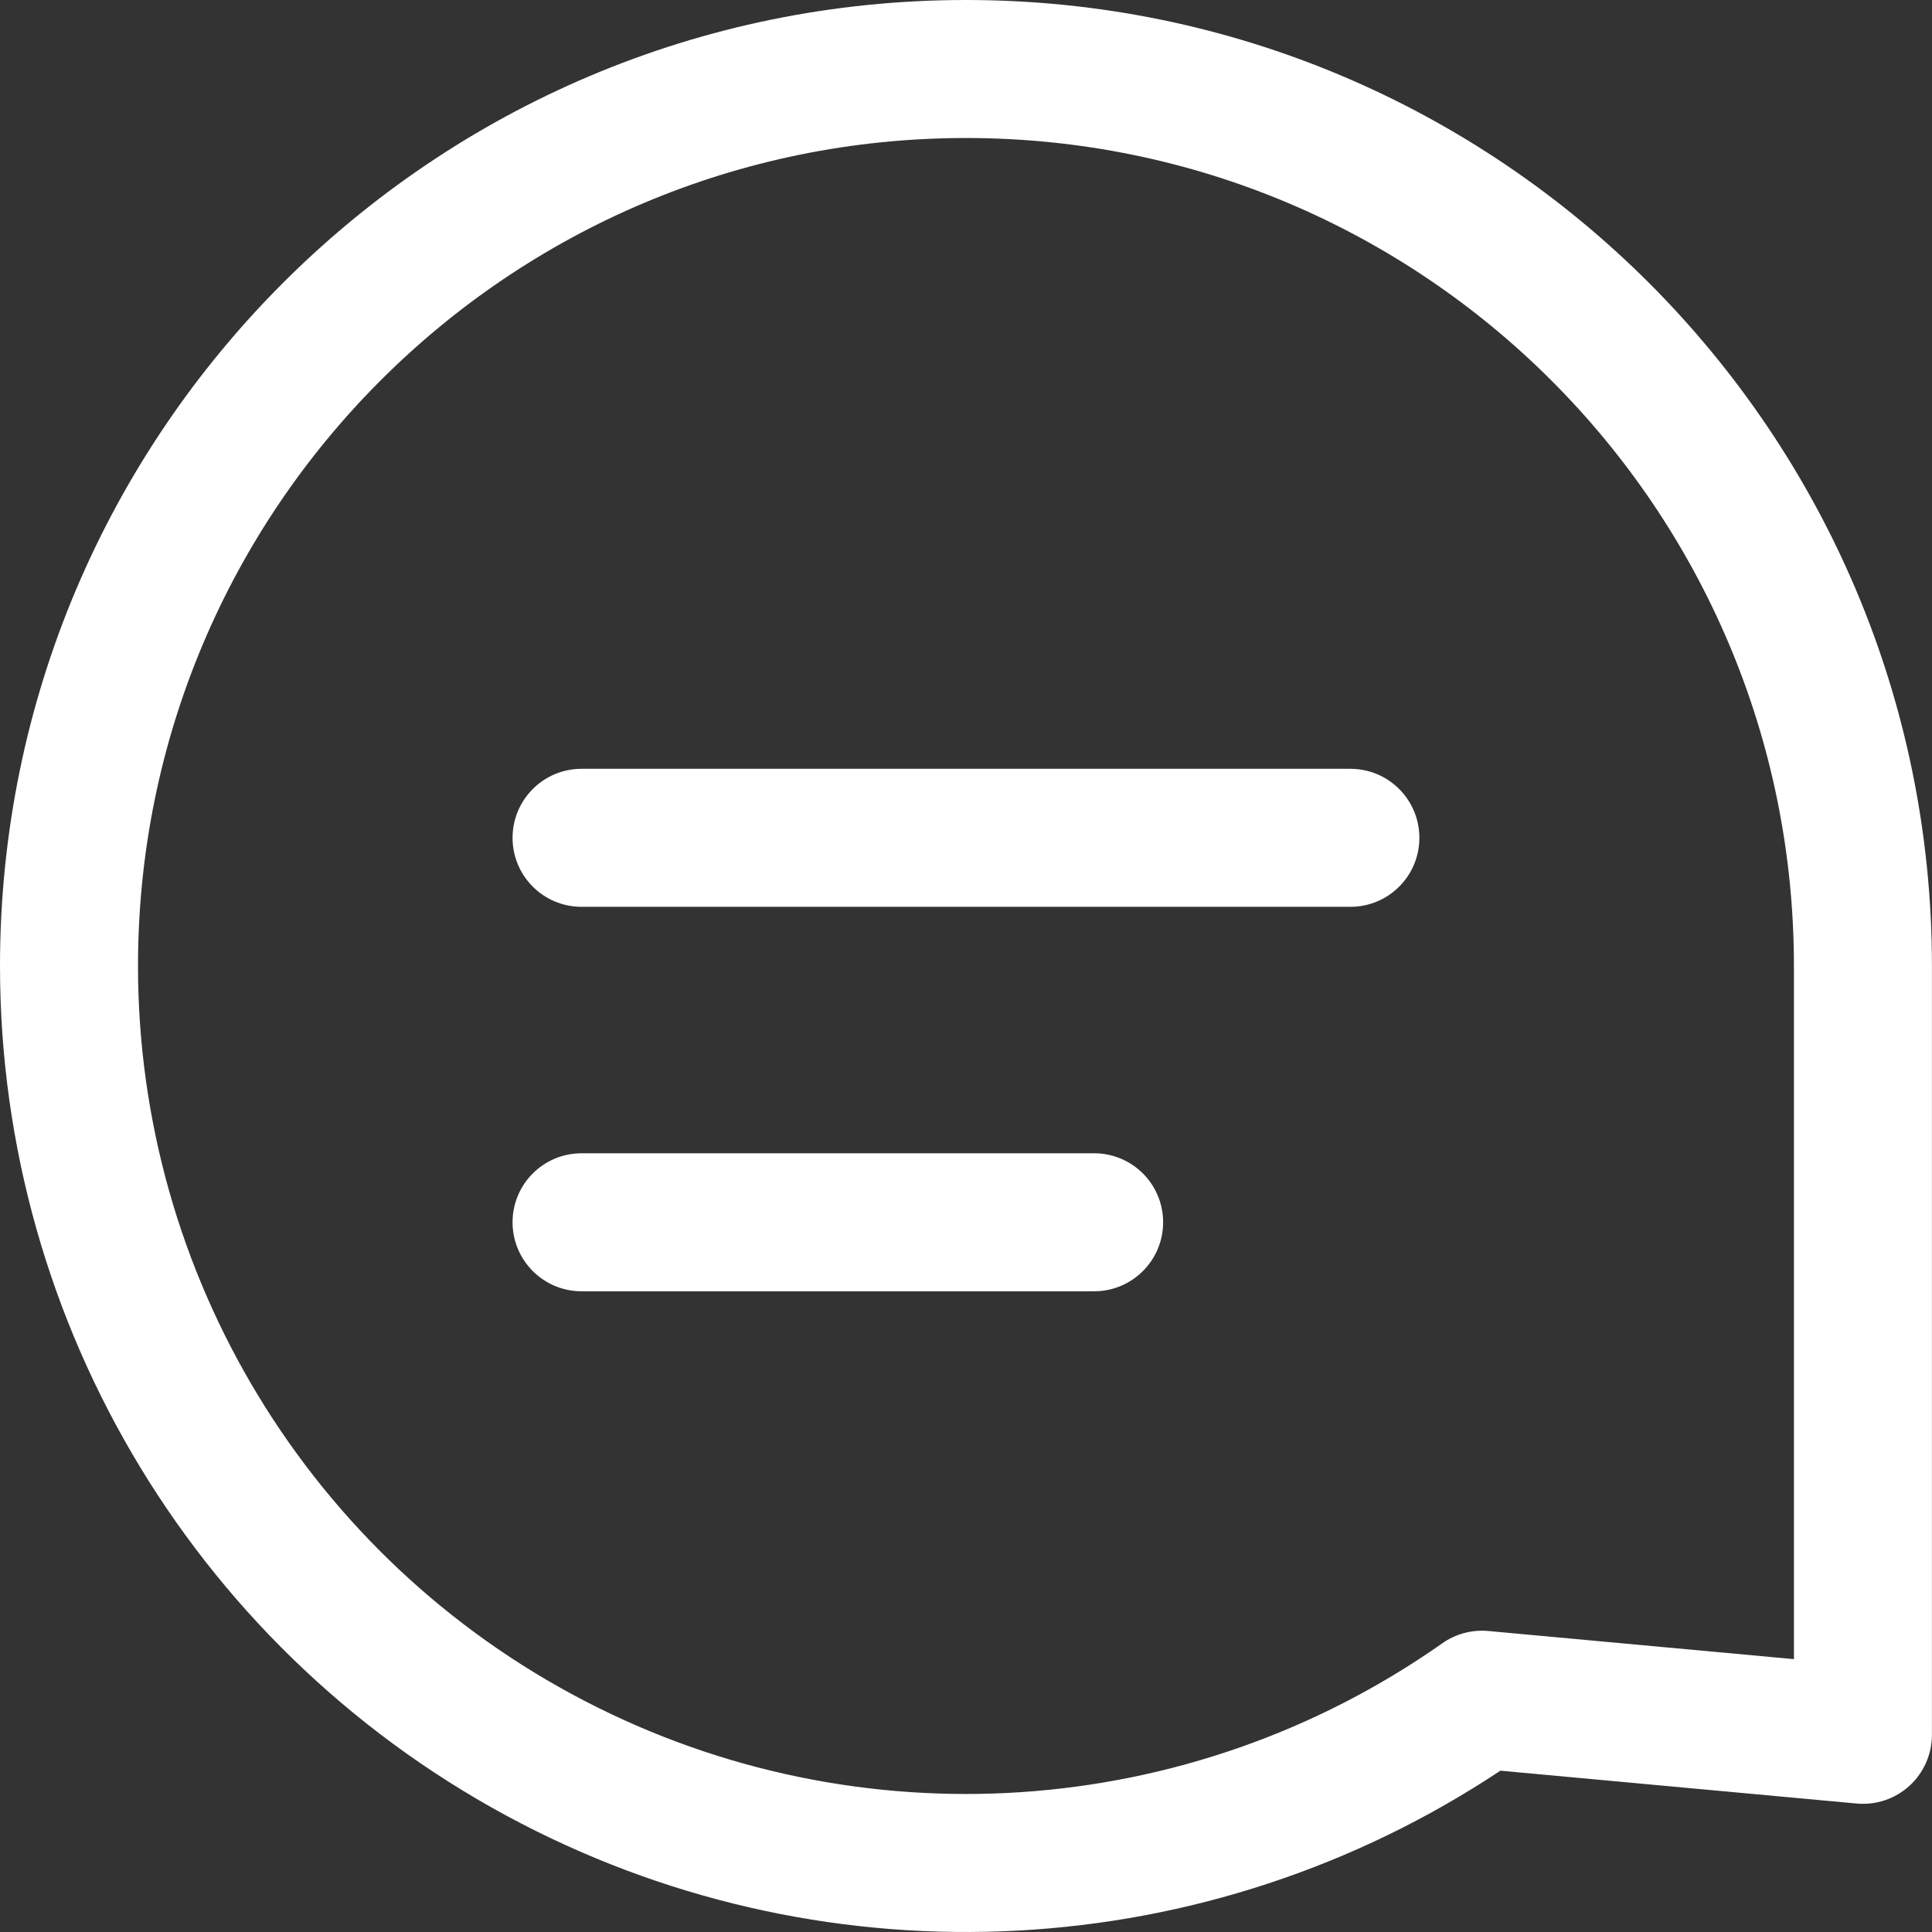
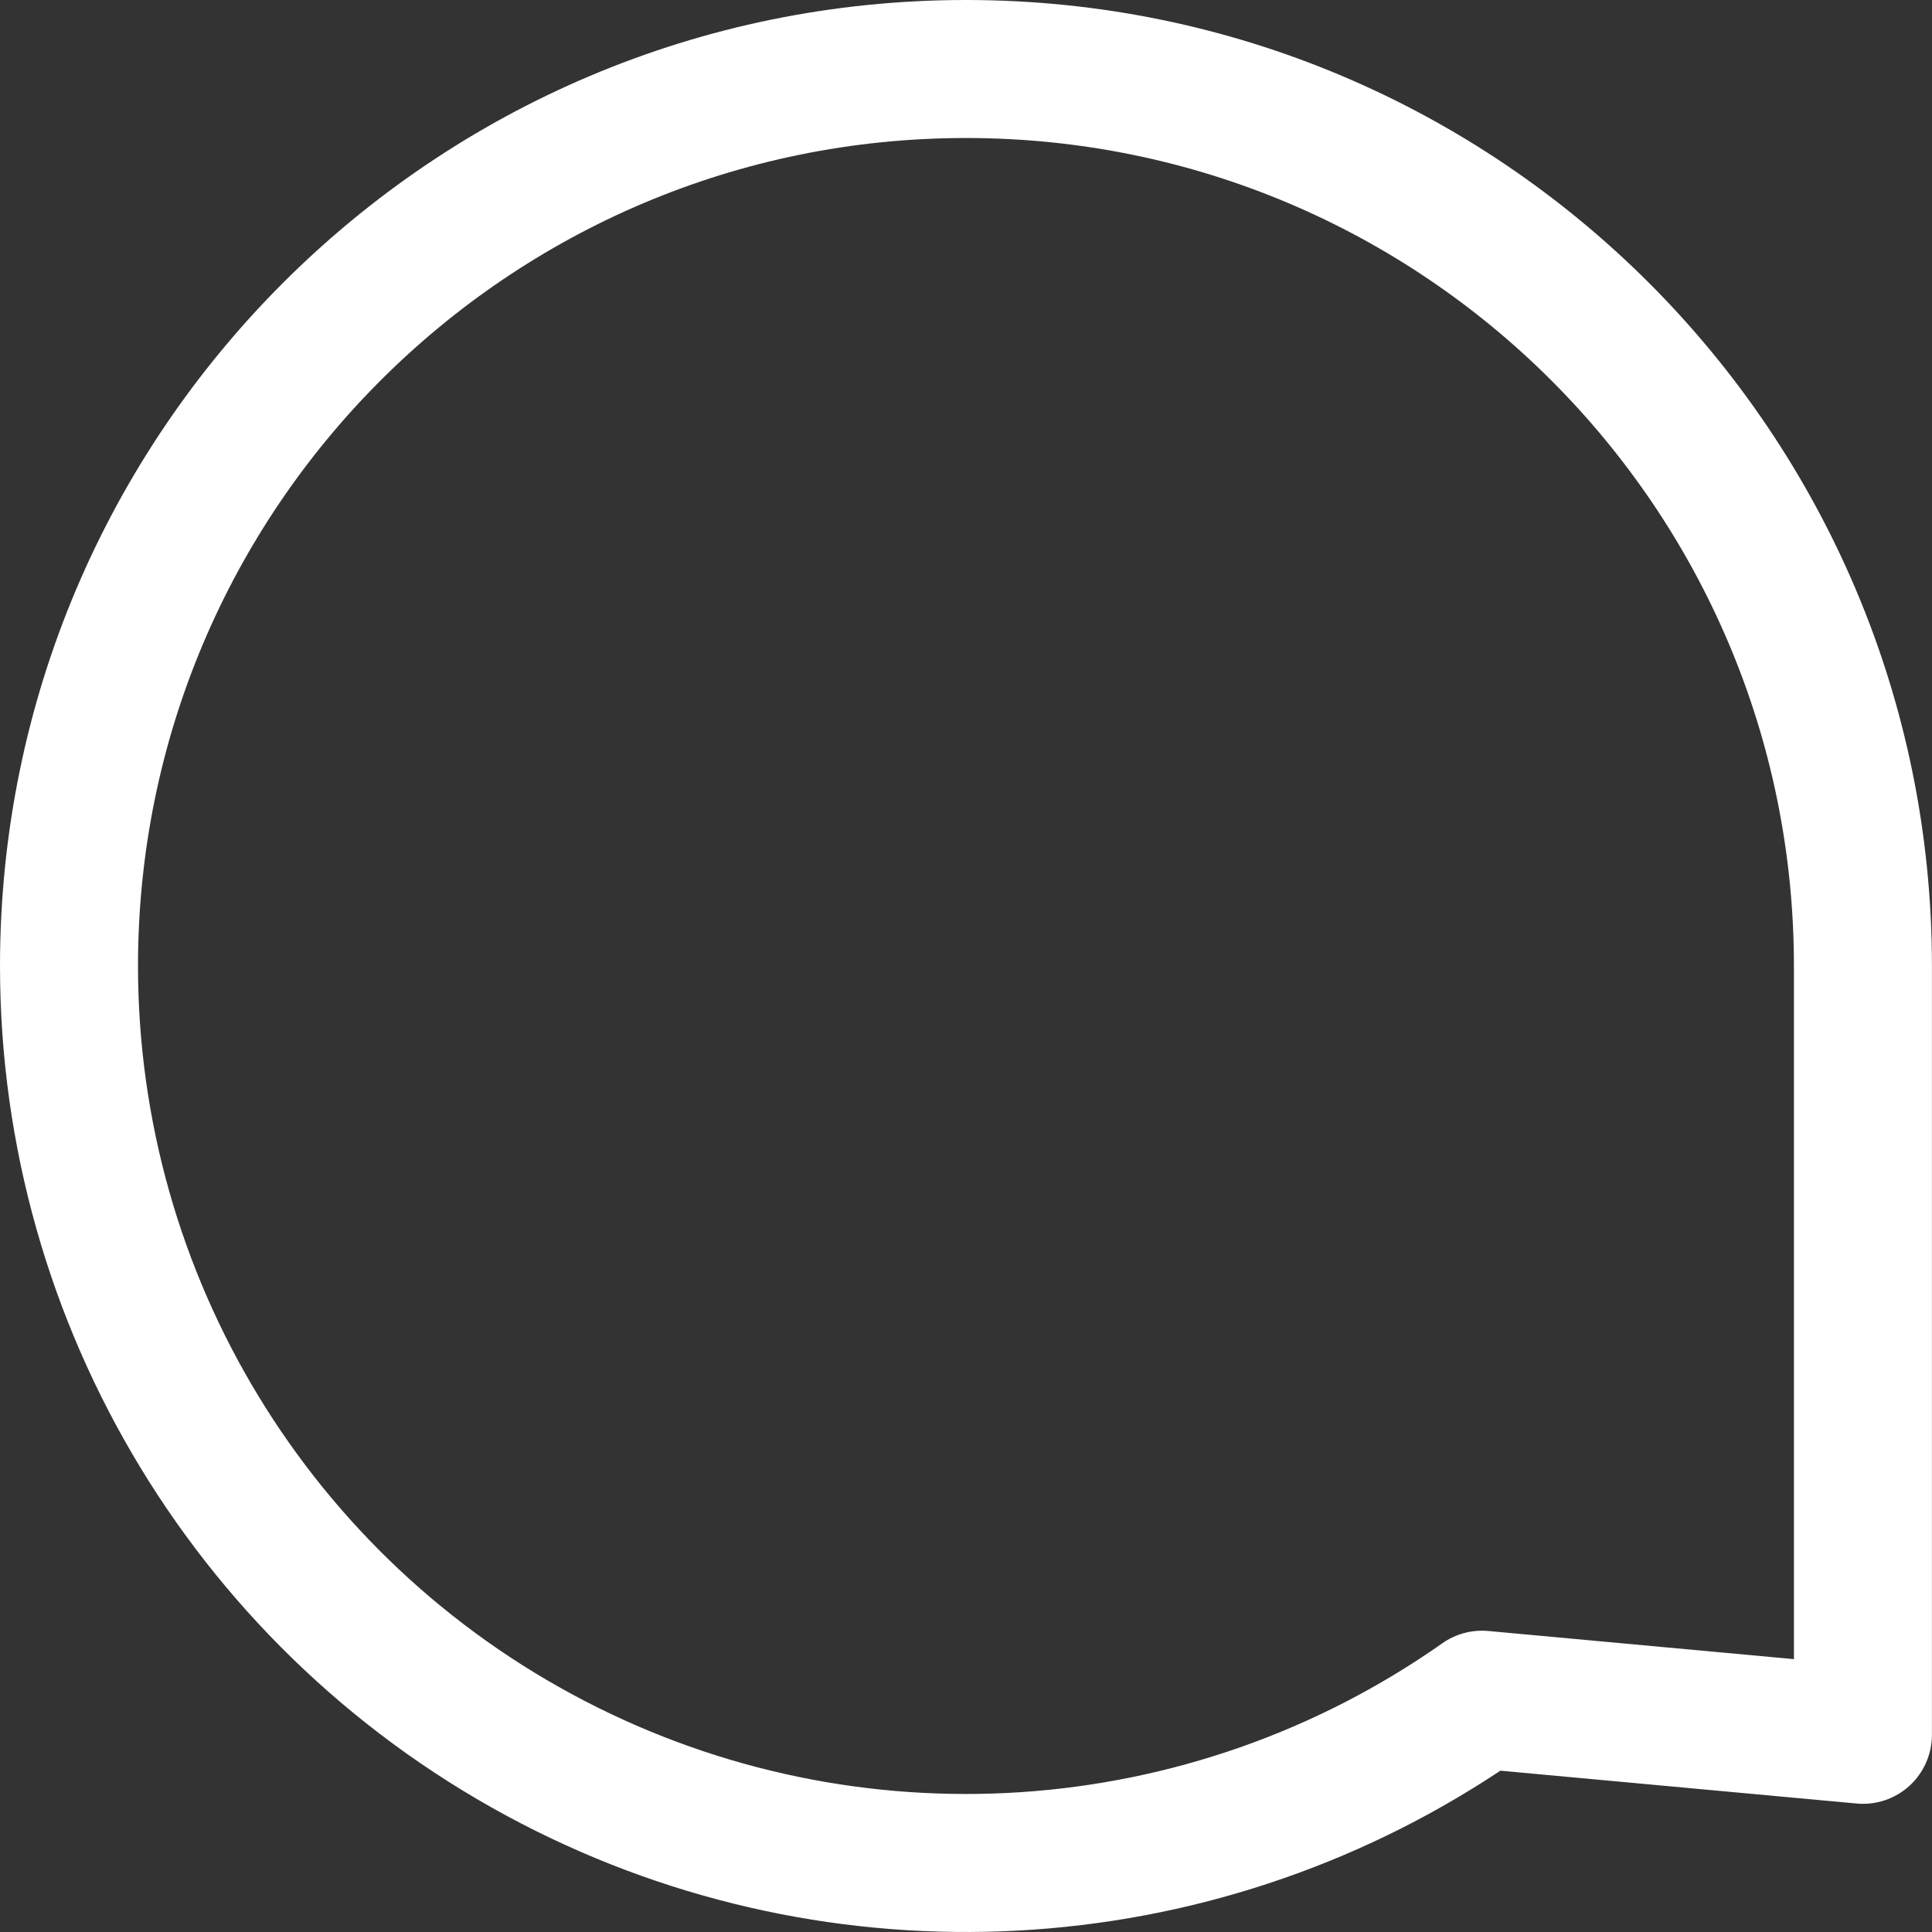
<svg xmlns="http://www.w3.org/2000/svg" width="30" height="30" viewBox="0 0 30 30" fill="none">
  <rect x="0" y="0" width="30" height="30" fill="#333333" stroke="none" />
  <path fill-rule="evenodd" clip-rule="evenodd" d="M1.43578e-08 15C2.76028e-05 6.716 6.716 0 15 0C23.284 0 29.999 6.716 29.999 15V26.938C29.999 27.239 29.872 27.527 29.65 27.73C29.427 27.933 29.13 28.033 28.829 28.005L23.298 27.495C18.763 30.508 12.938 30.831 8.087 28.312C3.118 25.732 -0 20.599 1.43578e-08 15M15 2.143C7.899 2.143 2.143 7.899 2.143 15V15C2.143 19.799 4.815 24.199 9.075 26.41C13.334 28.622 18.47 28.277 22.396 25.517C22.604 25.37 22.857 25.303 23.111 25.326L27.856 25.763V15C27.856 7.899 22.1 2.143 15 2.143Z" fill="white" />
-   <path fill-rule="evenodd" clip-rule="evenodd" d="M7.959 13.01C7.959 12.418 8.439 11.938 9.03 11.938H20.969C21.561 11.938 22.04 12.418 22.04 13.01C22.04 13.602 21.561 14.081 20.969 14.081H9.03C8.439 14.081 7.959 13.602 7.959 13.01ZM7.959 18.979C7.959 18.387 8.439 17.908 9.03 17.908H16.989C17.581 17.908 18.061 18.387 18.061 18.979C18.061 19.571 17.581 20.051 16.989 20.051H9.03C8.439 20.051 7.959 19.571 7.959 18.979Z" fill="white" />
</svg>